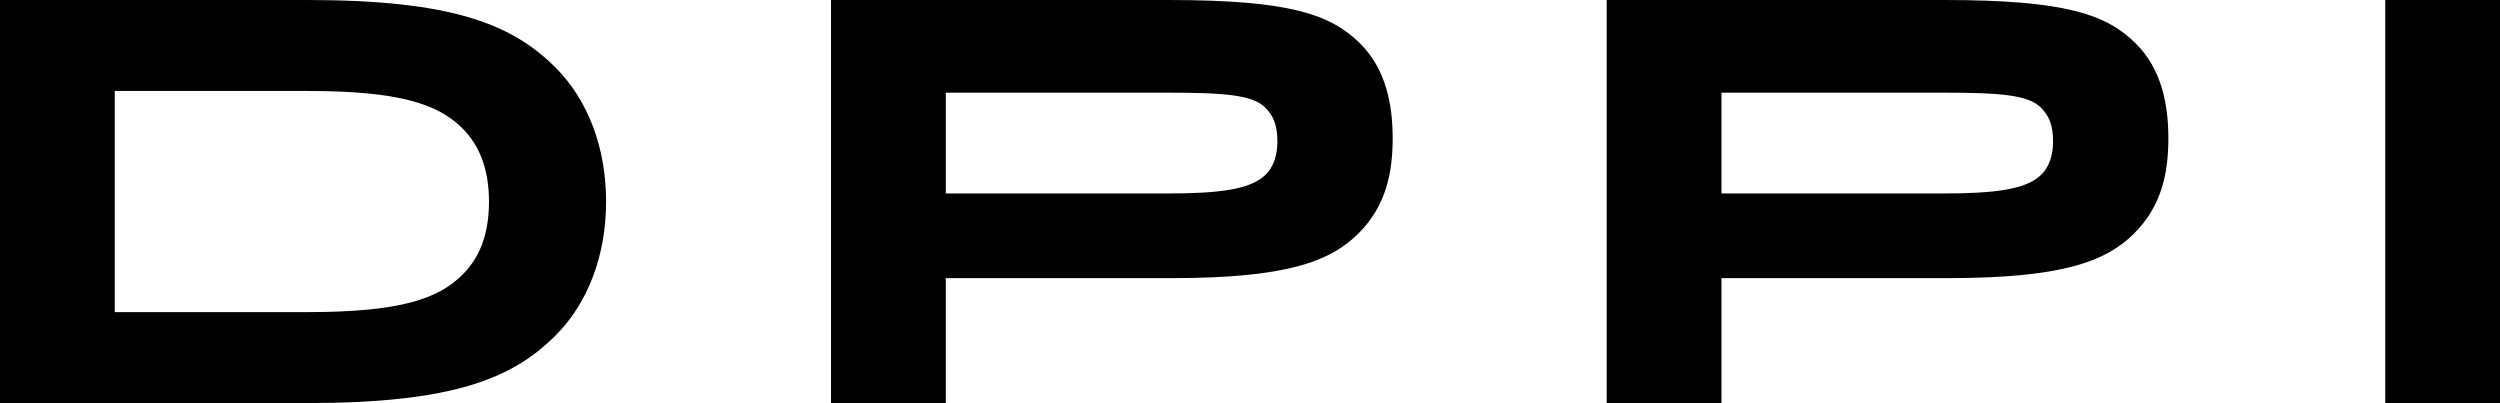
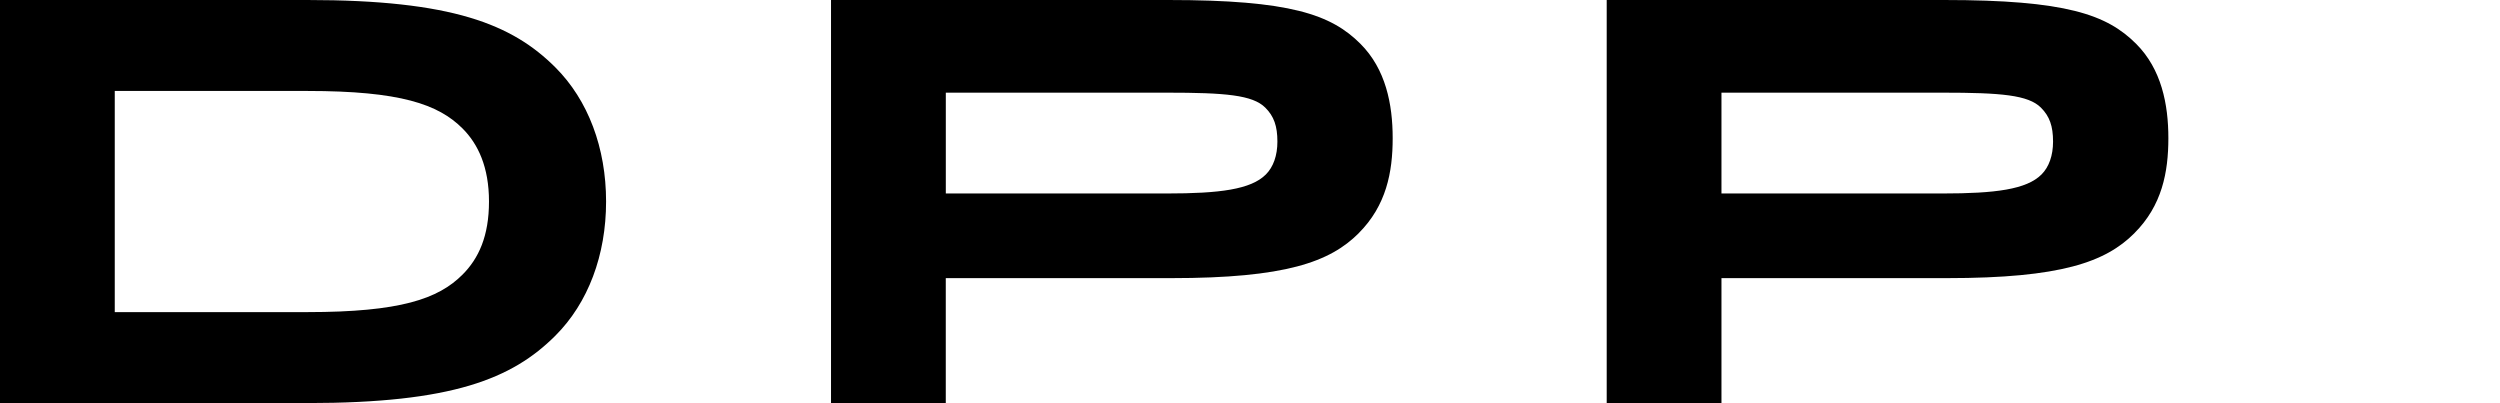
<svg xmlns="http://www.w3.org/2000/svg" width="676" height="109" viewBox="0 0 676 109" fill="none">
  <path d="M31.031 84.394H83.112C108.223 84.394 118.514 80.819 125.054 74.268C129.424 69.904 132.224 63.842 132.224 54.495C132.224 45.148 129.264 38.926 125.054 34.722C118.504 28.181 108.213 24.596 83.112 24.596H31.031V84.394ZM0 0H83.112C122.254 0 138.474 6.541 150.164 18.215C159.055 27.093 163.885 40.015 163.885 54.495C163.885 68.975 159.055 81.897 150.164 90.775C138.474 102.449 122.254 108.99 83.112 108.99H0V0Z" fill="black" />
  <path d="M315.469 25.066H255.748V52.318H315.469C329.82 52.318 338.24 51.23 342.29 47.175C344.32 45.148 345.41 42.032 345.41 38.297C345.41 34.093 344.48 31.447 342.14 29.11C338.71 25.685 331.38 25.055 315.479 25.055M367.391 63.063C359.591 70.853 347.59 75.207 316.709 75.207H255.738V109H224.707V0H315.929C348.83 0 359.901 3.895 367.851 11.834C374.711 18.684 376.581 28.181 376.581 37.369C376.581 46.556 374.861 55.584 367.381 63.063" fill="black" />
  <path d="M525.206 25.066H465.484V52.318H525.206C539.546 52.318 547.976 51.23 552.026 47.175C554.056 45.148 555.146 42.032 555.146 38.297C555.146 34.093 554.206 31.447 551.876 29.11C548.446 25.685 541.116 25.055 525.216 25.055M577.137 63.063C569.337 70.853 557.336 75.207 526.456 75.207H465.484V109H434.453V0H525.676C558.577 0 569.647 3.895 577.597 11.834C584.457 18.684 586.327 28.181 586.327 37.369C586.327 46.556 584.617 55.584 577.127 63.063" fill="black" />
-   <path d="M676 0H644.969V109H676V0Z" fill="black" />
</svg>